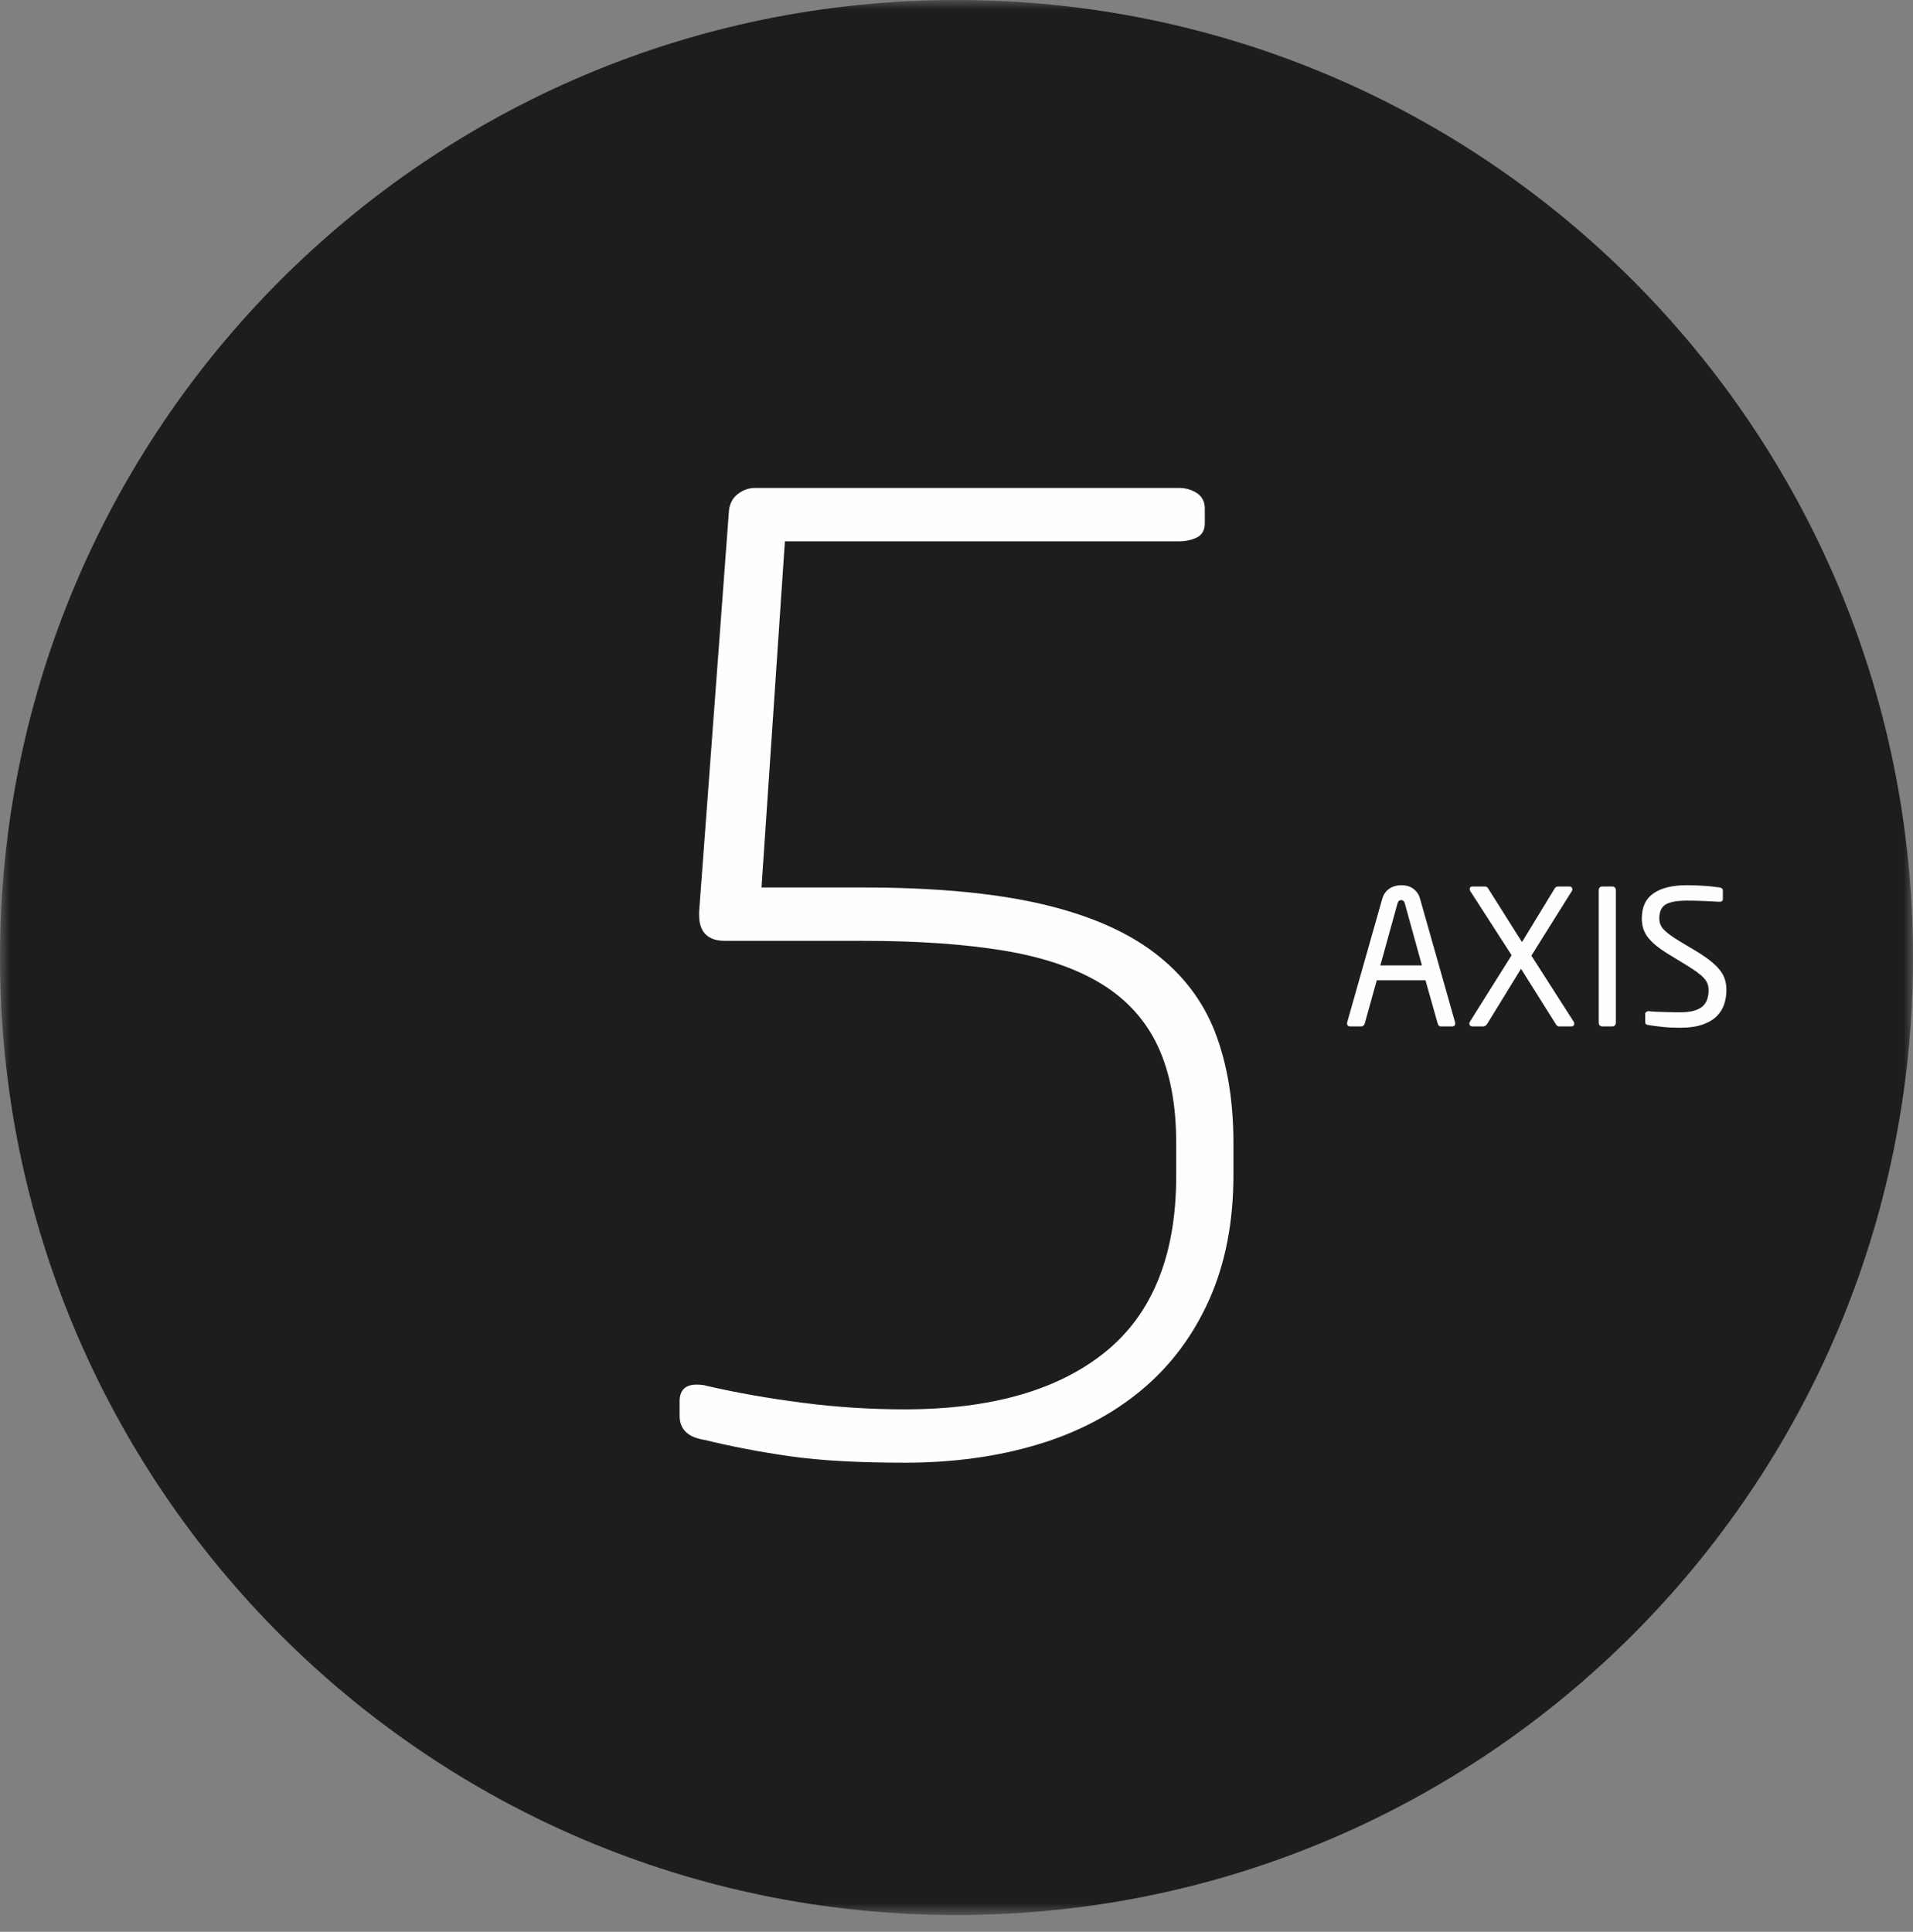
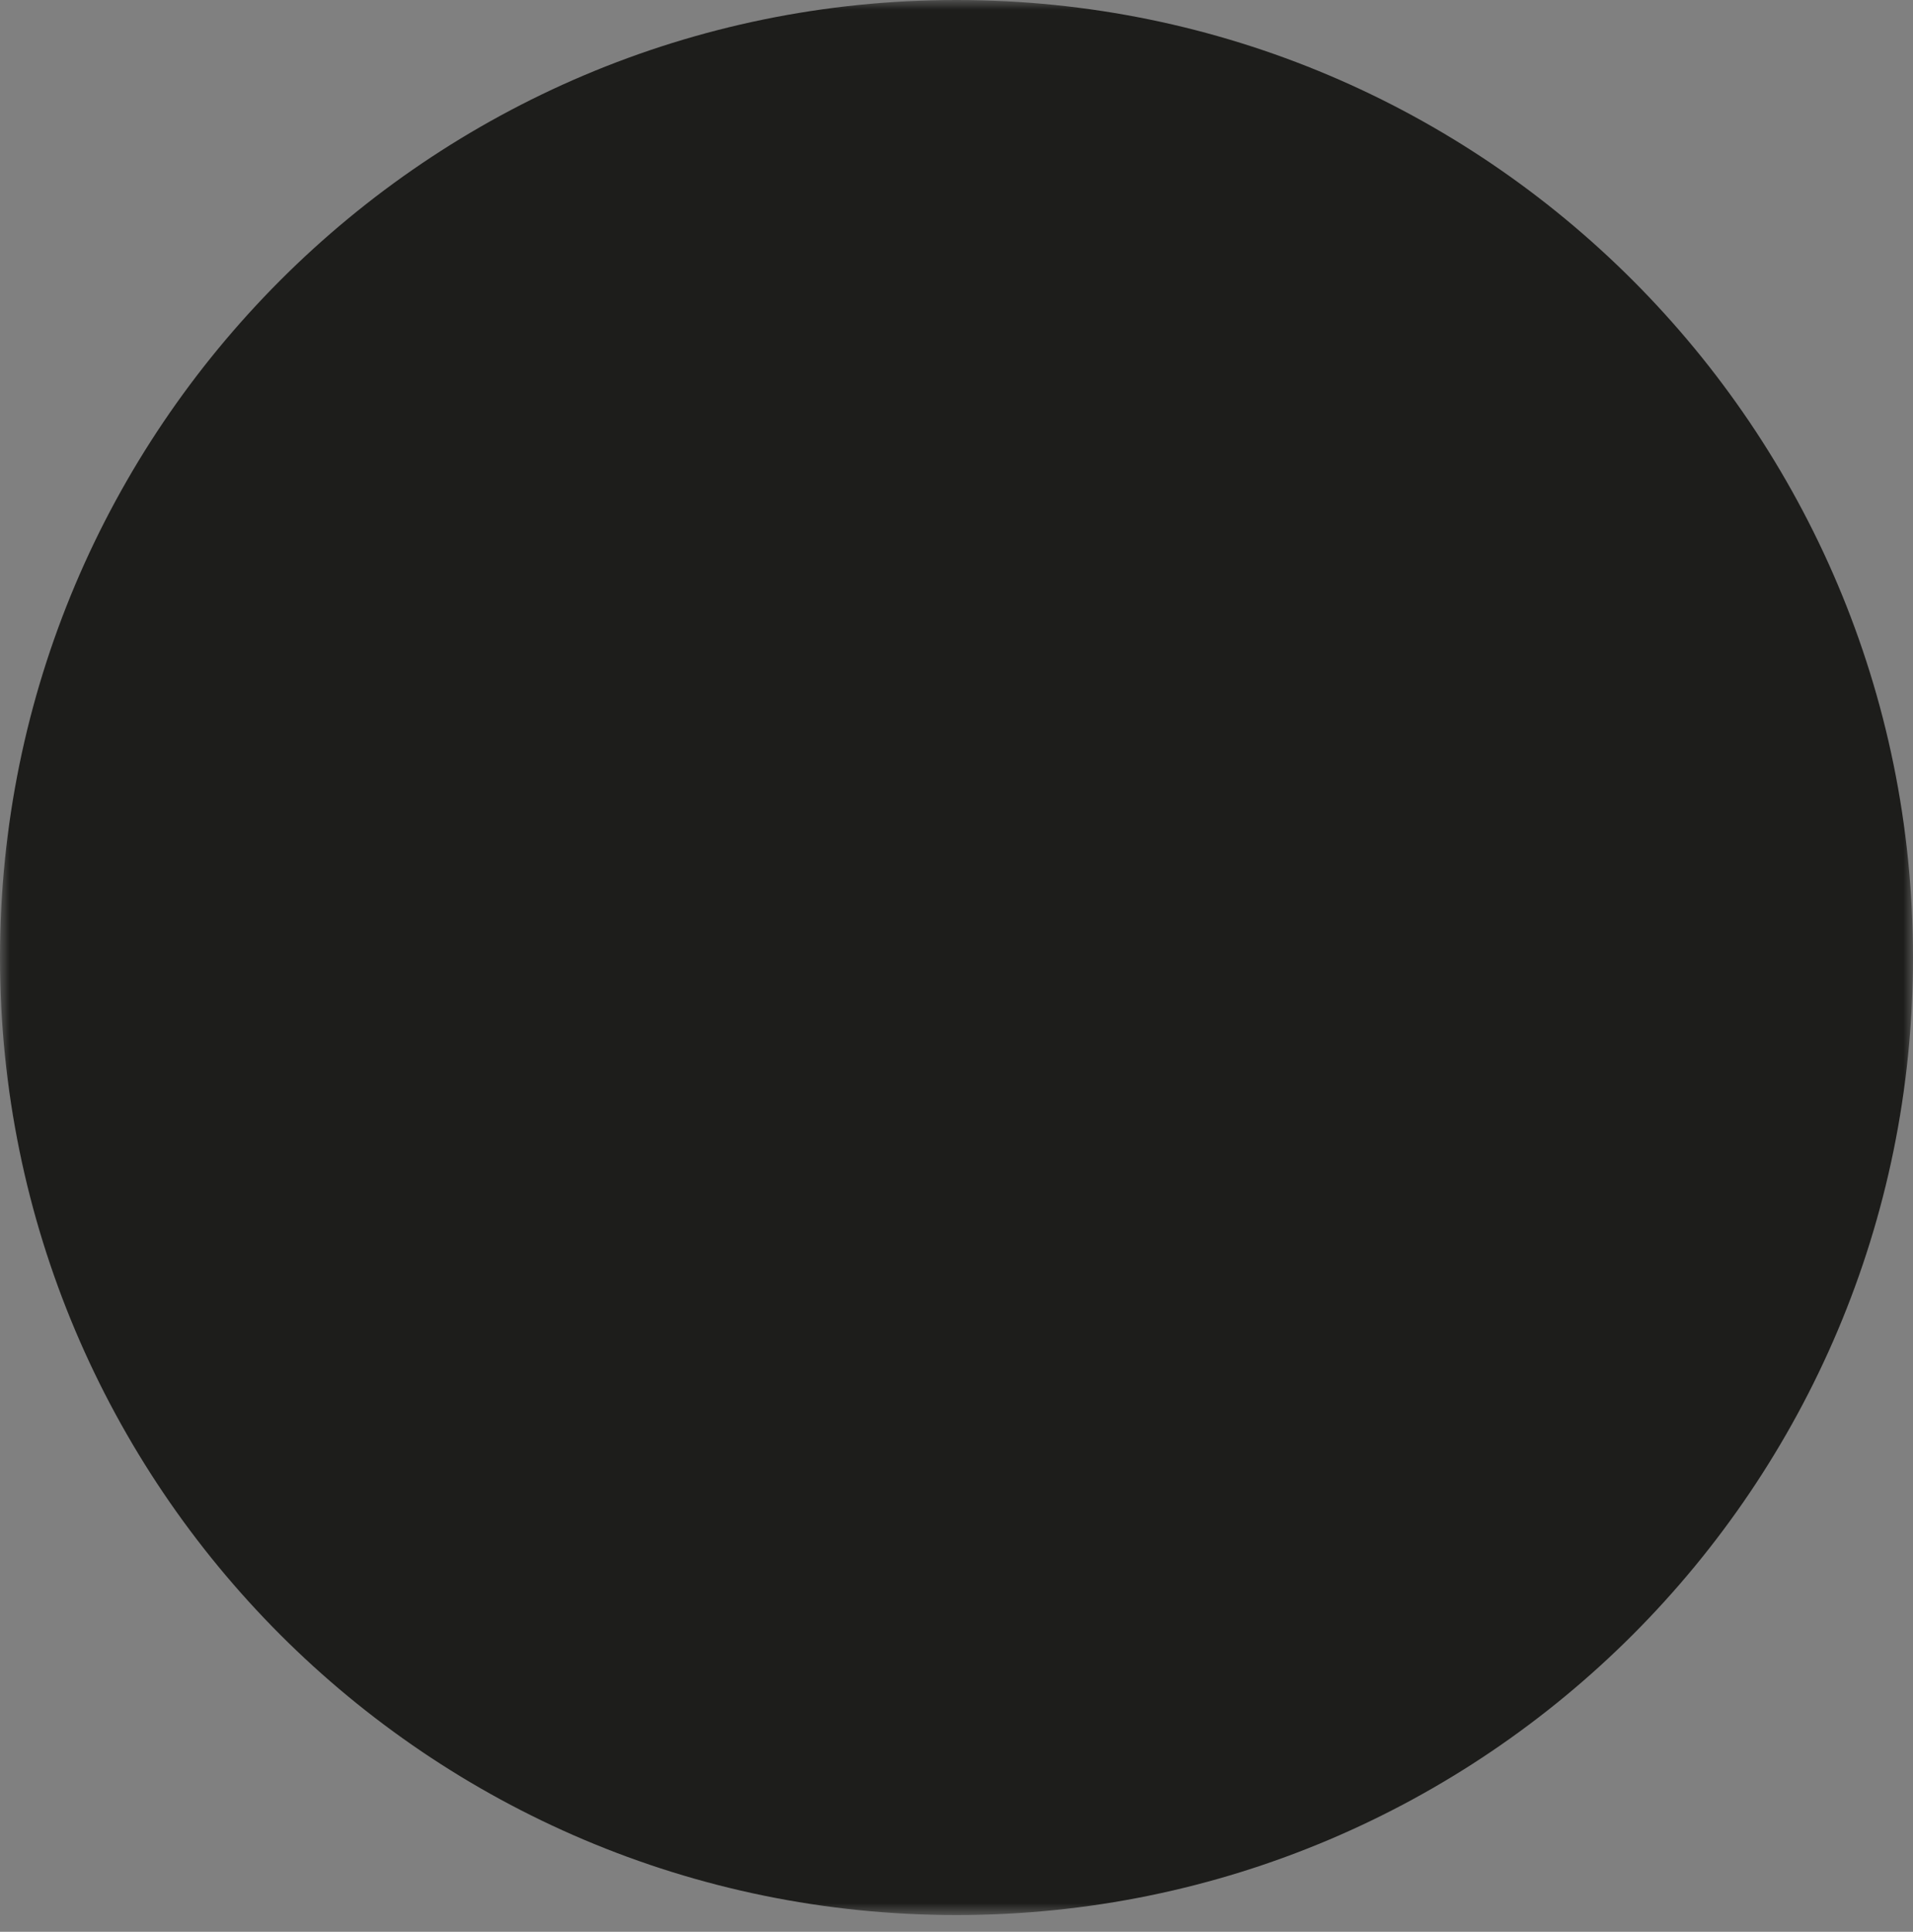
<svg xmlns="http://www.w3.org/2000/svg" width="101" height="102" viewBox="0 0 101 102" fill="none">
  <rect x="0" y="0" width="101" height="102" fill="#808080" stroke="none" />
  <mask id="mask0" mask-type="alpha" maskUnits="userSpaceOnUse" x="0" y="0" width="101" height="102">
    <path fill-rule="evenodd" clip-rule="evenodd" d="M0 0H101V101.116H0V0Z" fill="white" />
  </mask>
  <g mask="url(#mask0)">
    <path fill-rule="evenodd" clip-rule="evenodd" d="M50.5 101.116C78.391 101.116 101 78.481 101 50.558C101 22.636 78.391 -6.10352e-05 50.5 -6.10352e-05C22.609 -6.10352e-05 0 22.636 0 50.558C0 78.481 22.609 101.116 50.5 101.116Z" fill="#1D1D1B" />
  </g>
-   <path fill-rule="evenodd" clip-rule="evenodd" d="M65.12 62.045V60.328C65.12 58.129 64.799 56.194 64.159 54.521C63.517 52.849 62.443 51.44 60.933 50.295C59.423 49.15 57.421 48.292 54.928 47.718C52.433 47.147 49.309 46.859 45.558 46.859H40.205L41.44 28.581H62.237C62.602 28.581 62.923 28.513 63.198 28.375C63.472 28.237 63.61 27.986 63.61 27.619V26.863C63.61 26.497 63.472 26.223 63.198 26.039C62.923 25.857 62.602 25.764 62.237 25.764H39.861C39.541 25.764 39.244 25.867 38.969 26.073C38.695 26.279 38.534 26.566 38.489 26.933L36.91 48.165V48.303C36.91 49.22 37.367 49.677 38.283 49.677H45.558C48.441 49.677 50.923 49.849 53.005 50.194C55.087 50.539 56.802 51.124 58.153 51.95C59.502 52.777 60.497 53.88 61.139 55.259C61.779 56.638 62.1 58.337 62.1 60.357V62.08C62.1 66.261 60.852 69.362 58.359 71.382C55.864 73.403 52.33 74.414 47.755 74.414C45.97 74.414 44.185 74.3 42.401 74.07C40.617 73.841 38.923 73.545 37.322 73.177C37.185 73.132 37.002 73.108 36.772 73.108C36.178 73.108 35.881 73.407 35.881 74.002V74.749C35.881 75.465 36.315 75.89 37.185 76.024C38.648 76.382 40.171 76.673 41.749 76.896C43.327 77.119 45.329 77.231 47.755 77.231C50.317 77.231 52.662 76.91 54.79 76.269C56.917 75.629 58.747 74.666 60.281 73.384C61.813 72.101 63.003 70.509 63.85 68.608C64.696 66.707 65.12 64.519 65.12 62.045Z" fill="#FEFEFE" />
-   <path fill-rule="evenodd" clip-rule="evenodd" d="M76.82 53.967L74.983 47.485C74.944 47.332 74.885 47.208 74.809 47.111C74.733 47.016 74.649 46.94 74.556 46.883C74.463 46.827 74.367 46.788 74.268 46.769C74.169 46.749 74.073 46.739 73.98 46.739C73.887 46.739 73.79 46.751 73.687 46.774C73.585 46.797 73.487 46.837 73.394 46.893C73.301 46.95 73.217 47.026 73.141 47.121C73.064 47.218 73.007 47.342 72.967 47.495L71.13 53.967C71.123 53.98 71.12 54.004 71.12 54.036C71.12 54.142 71.176 54.196 71.288 54.196H71.874C71.915 54.196 71.951 54.181 71.984 54.151C72.017 54.121 72.04 54.087 72.053 54.046L72.689 51.76H75.261L75.906 54.046C75.919 54.087 75.939 54.121 75.966 54.151C75.992 54.181 76.029 54.196 76.075 54.196H76.661C76.773 54.196 76.83 54.142 76.83 54.036C76.83 54.004 76.826 53.98 76.82 53.967ZM75.073 50.974H72.878L73.782 47.703C73.815 47.584 73.881 47.525 73.981 47.525C74.073 47.525 74.136 47.584 74.169 47.703L75.073 50.974ZM83.086 53.947L80.852 50.458L82.987 47.048C83.007 47.021 83.017 46.991 83.017 46.958C83.017 46.918 83.004 46.883 82.978 46.853C82.951 46.824 82.911 46.808 82.858 46.808H82.272C82.232 46.808 82.199 46.814 82.173 46.824C82.146 46.833 82.117 46.861 82.083 46.908L80.356 49.742L78.568 46.908C78.548 46.875 78.527 46.85 78.503 46.833C78.48 46.817 78.442 46.808 78.389 46.808H77.744C77.644 46.808 77.595 46.855 77.595 46.948C77.595 46.987 77.605 47.021 77.624 47.048L79.809 50.437L77.605 53.947C77.585 53.98 77.575 54.014 77.575 54.046C77.575 54.087 77.588 54.121 77.615 54.151C77.641 54.181 77.68 54.196 77.733 54.196H78.319C78.392 54.196 78.462 54.146 78.528 54.046L80.305 51.153L82.123 54.046C82.156 54.099 82.186 54.138 82.213 54.16C82.239 54.184 82.278 54.196 82.331 54.196H82.958C83.01 54.196 83.05 54.181 83.076 54.151C83.102 54.121 83.116 54.089 83.116 54.056C83.116 54.017 83.106 53.98 83.086 53.947ZM85.311 53.997V46.997C85.311 46.944 85.295 46.9 85.261 46.863C85.228 46.827 85.185 46.808 85.132 46.808H84.586C84.533 46.808 84.49 46.827 84.457 46.863C84.424 46.9 84.408 46.944 84.408 46.997V53.997C84.408 54.05 84.424 54.097 84.457 54.136C84.49 54.176 84.533 54.196 84.586 54.196H85.132C85.185 54.196 85.228 54.176 85.261 54.136C85.295 54.097 85.311 54.05 85.311 53.997ZM91.071 51.72C91.018 51.547 90.929 51.382 90.804 51.223C90.679 51.064 90.517 50.905 90.319 50.746C90.121 50.587 89.88 50.421 89.596 50.248L88.685 49.702C88.308 49.476 88.034 49.277 87.863 49.105C87.691 48.933 87.606 48.731 87.606 48.499C87.606 48.135 87.72 47.886 87.948 47.753C88.176 47.621 88.549 47.554 89.065 47.554C89.356 47.554 89.659 47.561 89.974 47.574C90.288 47.587 90.555 47.601 90.773 47.614H90.794C90.906 47.614 90.962 47.561 90.962 47.455V47.027C90.962 46.934 90.906 46.878 90.794 46.859C90.7 46.845 90.584 46.83 90.446 46.814C90.306 46.797 90.159 46.784 90.004 46.774C89.848 46.764 89.689 46.755 89.527 46.749C89.365 46.743 89.211 46.739 89.065 46.739C88.304 46.739 87.716 46.882 87.303 47.166C86.888 47.452 86.682 47.896 86.682 48.499C86.682 48.897 86.796 49.236 87.024 49.517C87.252 49.8 87.596 50.08 88.052 50.358L89.016 50.945C89.241 51.084 89.429 51.208 89.581 51.317C89.734 51.427 89.856 51.531 89.949 51.63C90.041 51.73 90.108 51.831 90.147 51.934C90.187 52.037 90.208 52.151 90.208 52.277C90.208 52.449 90.184 52.608 90.138 52.754C90.092 52.9 90.012 53.024 89.899 53.127C89.787 53.23 89.632 53.309 89.437 53.366C89.242 53.422 88.996 53.45 88.698 53.45C88.585 53.45 88.458 53.449 88.316 53.445C88.173 53.441 88.027 53.439 87.878 53.435C87.73 53.432 87.584 53.427 87.441 53.42C87.299 53.414 87.172 53.404 87.059 53.39H87.03C86.983 53.39 86.943 53.404 86.91 53.43C86.877 53.457 86.861 53.496 86.861 53.55V53.947C86.861 54 86.871 54.04 86.89 54.067C86.91 54.093 86.963 54.113 87.049 54.126C87.268 54.16 87.51 54.191 87.774 54.221C88.039 54.25 88.347 54.265 88.698 54.265C89.188 54.265 89.592 54.207 89.909 54.091C90.227 53.975 90.477 53.823 90.659 53.634C90.841 53.445 90.969 53.231 91.042 52.992C91.115 52.754 91.15 52.516 91.15 52.277C91.15 52.078 91.124 51.892 91.071 51.72Z" fill="#FEFEFE" />
</svg>